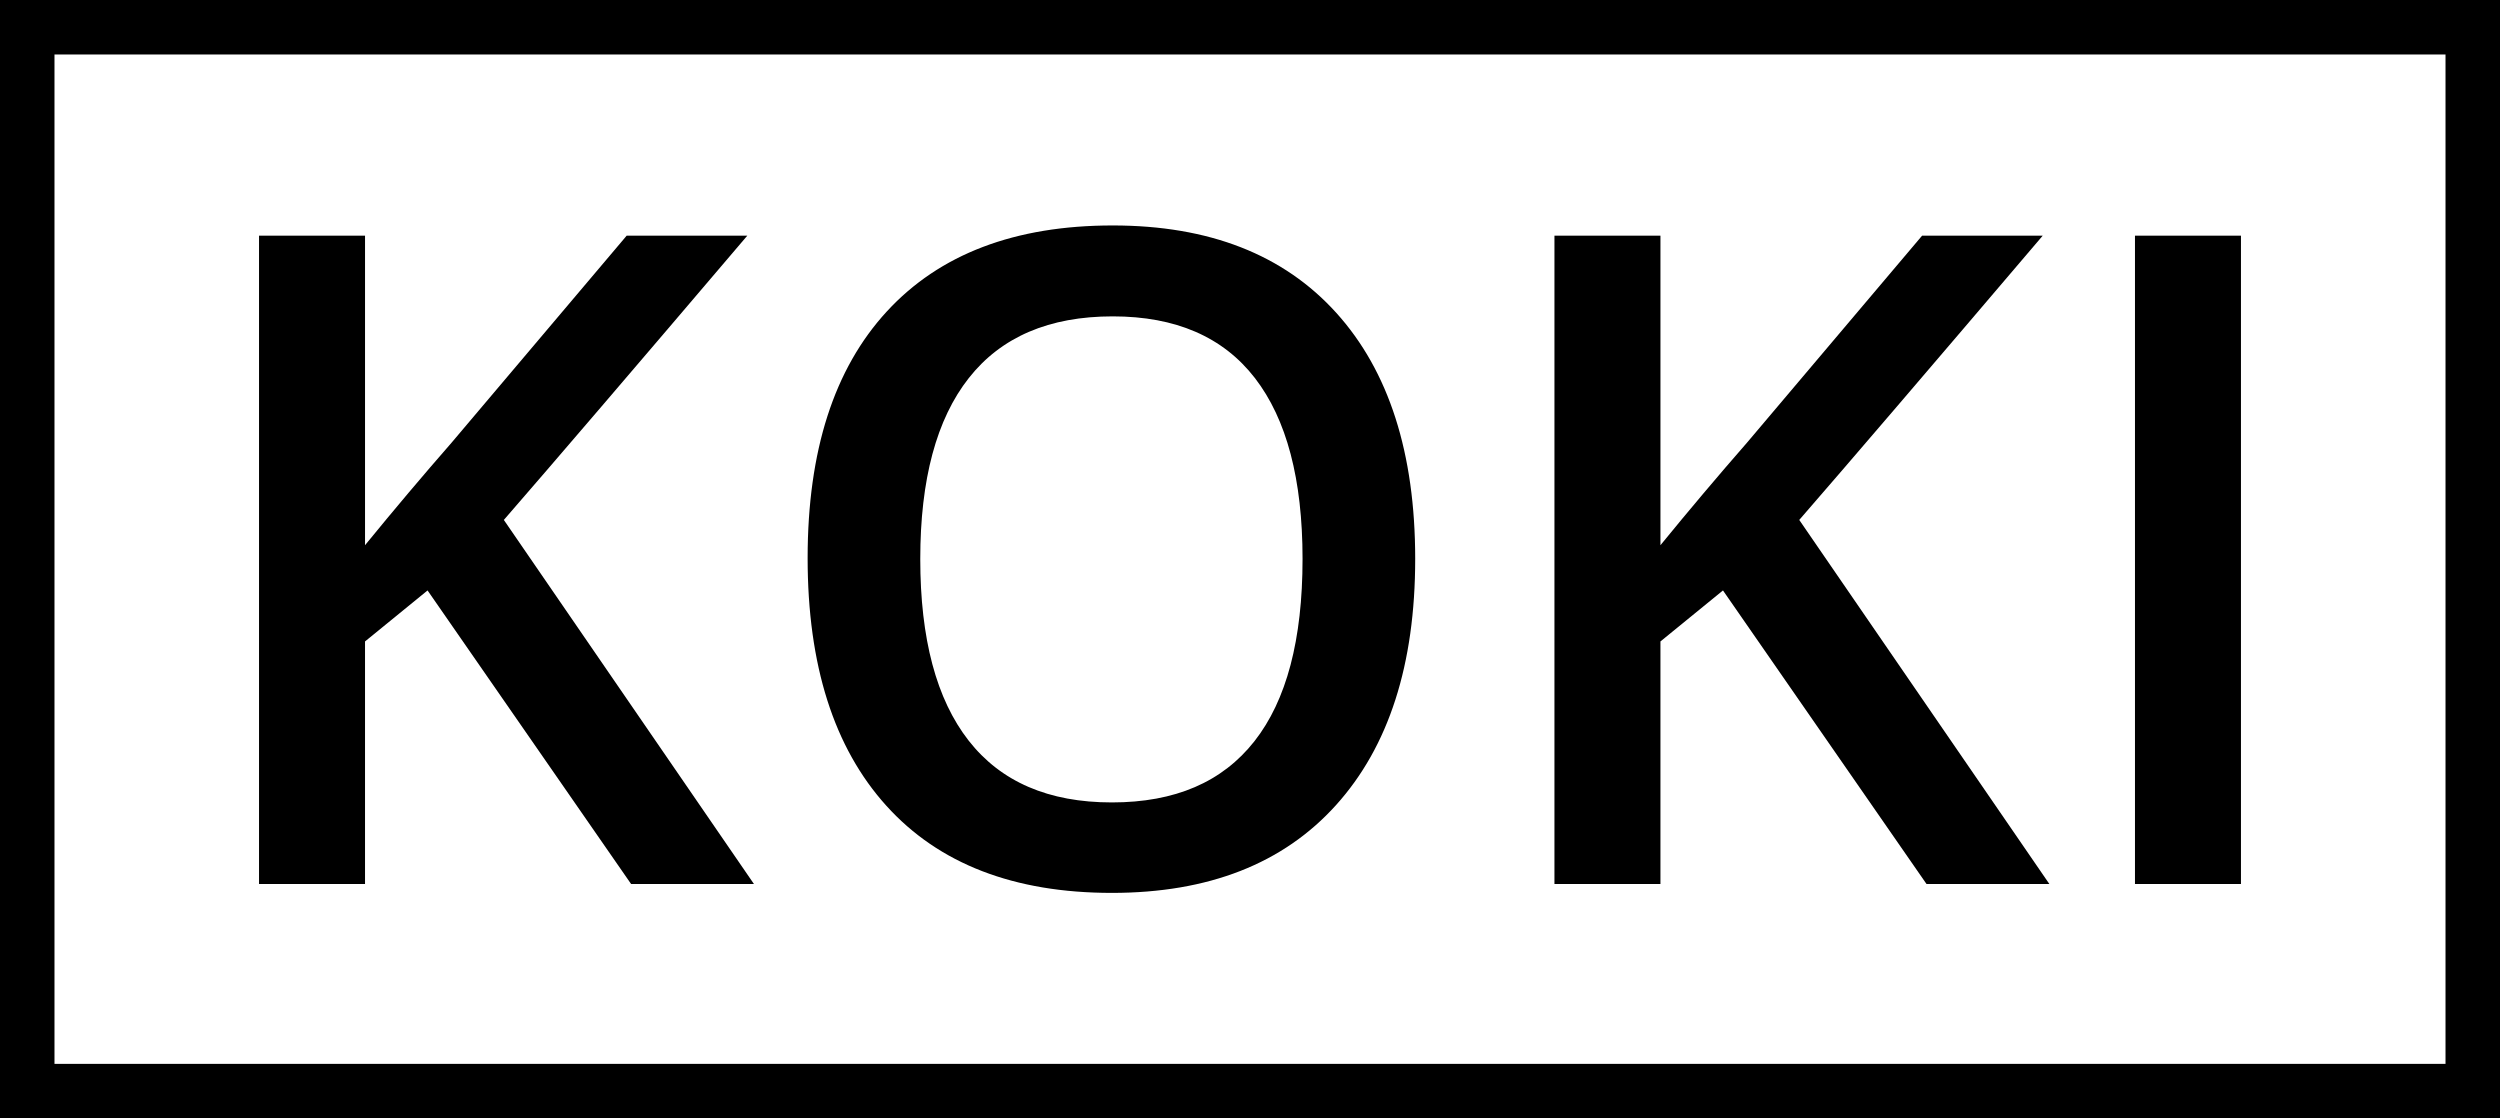
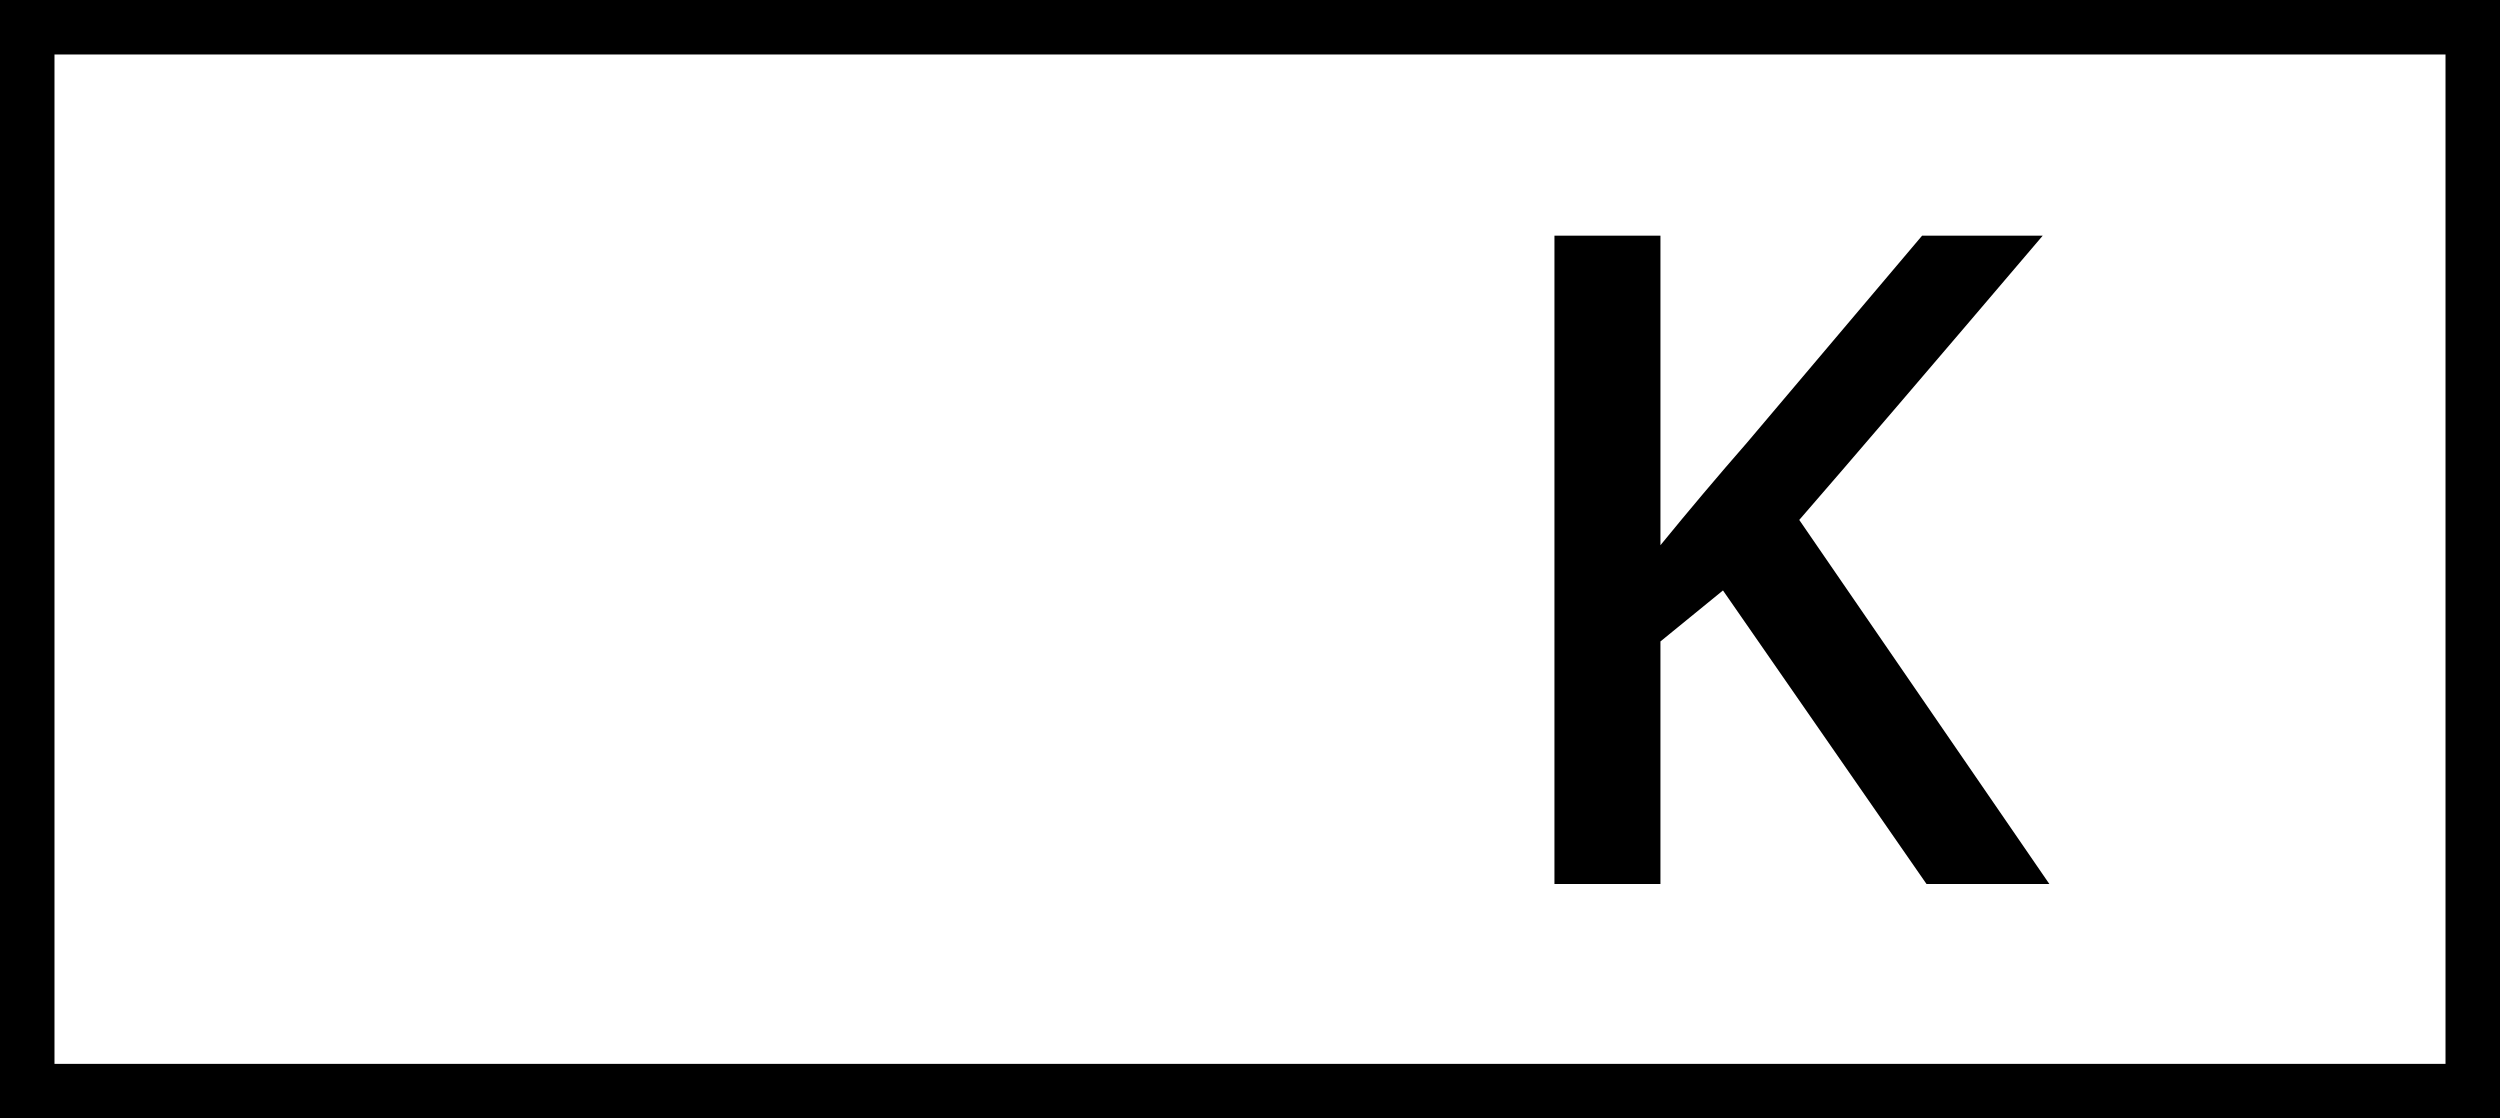
<svg xmlns="http://www.w3.org/2000/svg" id="_レイヤー_2" width="596.516" height="266.846" viewBox="0 0 596.516 266.846">
  <defs>
    <style>.cls-1{fill:none;stroke:#000;stroke-miterlimit:10;stroke-width:13px;}</style>
  </defs>
  <g id="_レイヤー_1-2">
    <g>
      <g>
-         <path d="M179.9,210.935h-29.312l-48.57-70.052-14.92,12.169v57.883h-25.291V56.228h25.291v73.861c6.913-8.465,13.791-16.613,20.635-24.444l41.798-49.417h28.783c-27.02,31.746-46.385,54.356-58.094,67.83l59.681,86.877Z" />
-         <path d="M337.675,133.37c0,25.185-6.296,44.761-18.888,58.729-12.592,13.969-30.423,20.952-53.491,20.952-23.351,0-41.287-6.931-53.808-20.793-12.523-13.862-18.783-33.562-18.783-59.1s6.296-45.148,18.888-58.835c12.592-13.685,30.563-20.528,53.915-20.528,22.997,0,40.774,6.949,53.332,20.846,12.556,13.898,18.835,33.475,18.835,58.729Zm-118.093,0c0,19.047,3.844,33.492,11.534,43.333,7.688,9.842,19.082,14.762,34.179,14.762s26.365-4.867,34.021-14.603c7.654-9.735,11.481-24.233,11.481-43.492,0-18.977-3.793-33.368-11.375-43.174-7.584-9.805-18.889-14.709-33.915-14.709-15.168,0-26.613,4.904-34.338,14.709-7.725,9.806-11.587,24.197-11.587,43.174Z" />
        <path d="M488.995,210.935h-29.312l-48.57-70.052-14.92,12.169v57.883h-25.291V56.228h25.291v73.861c6.912-8.465,13.791-16.613,20.634-24.444l41.799-49.417h28.782c-27.021,31.746-46.385,54.356-58.095,67.83l59.682,86.877Z" />
-         <path d="M509.418,210.935V56.228h25.291V210.935h-25.291Z" />
      </g>
      <rect class="cls-1" x="6.5" y="6.5" width="583.516" height="253.846" />
    </g>
  </g>
</svg>